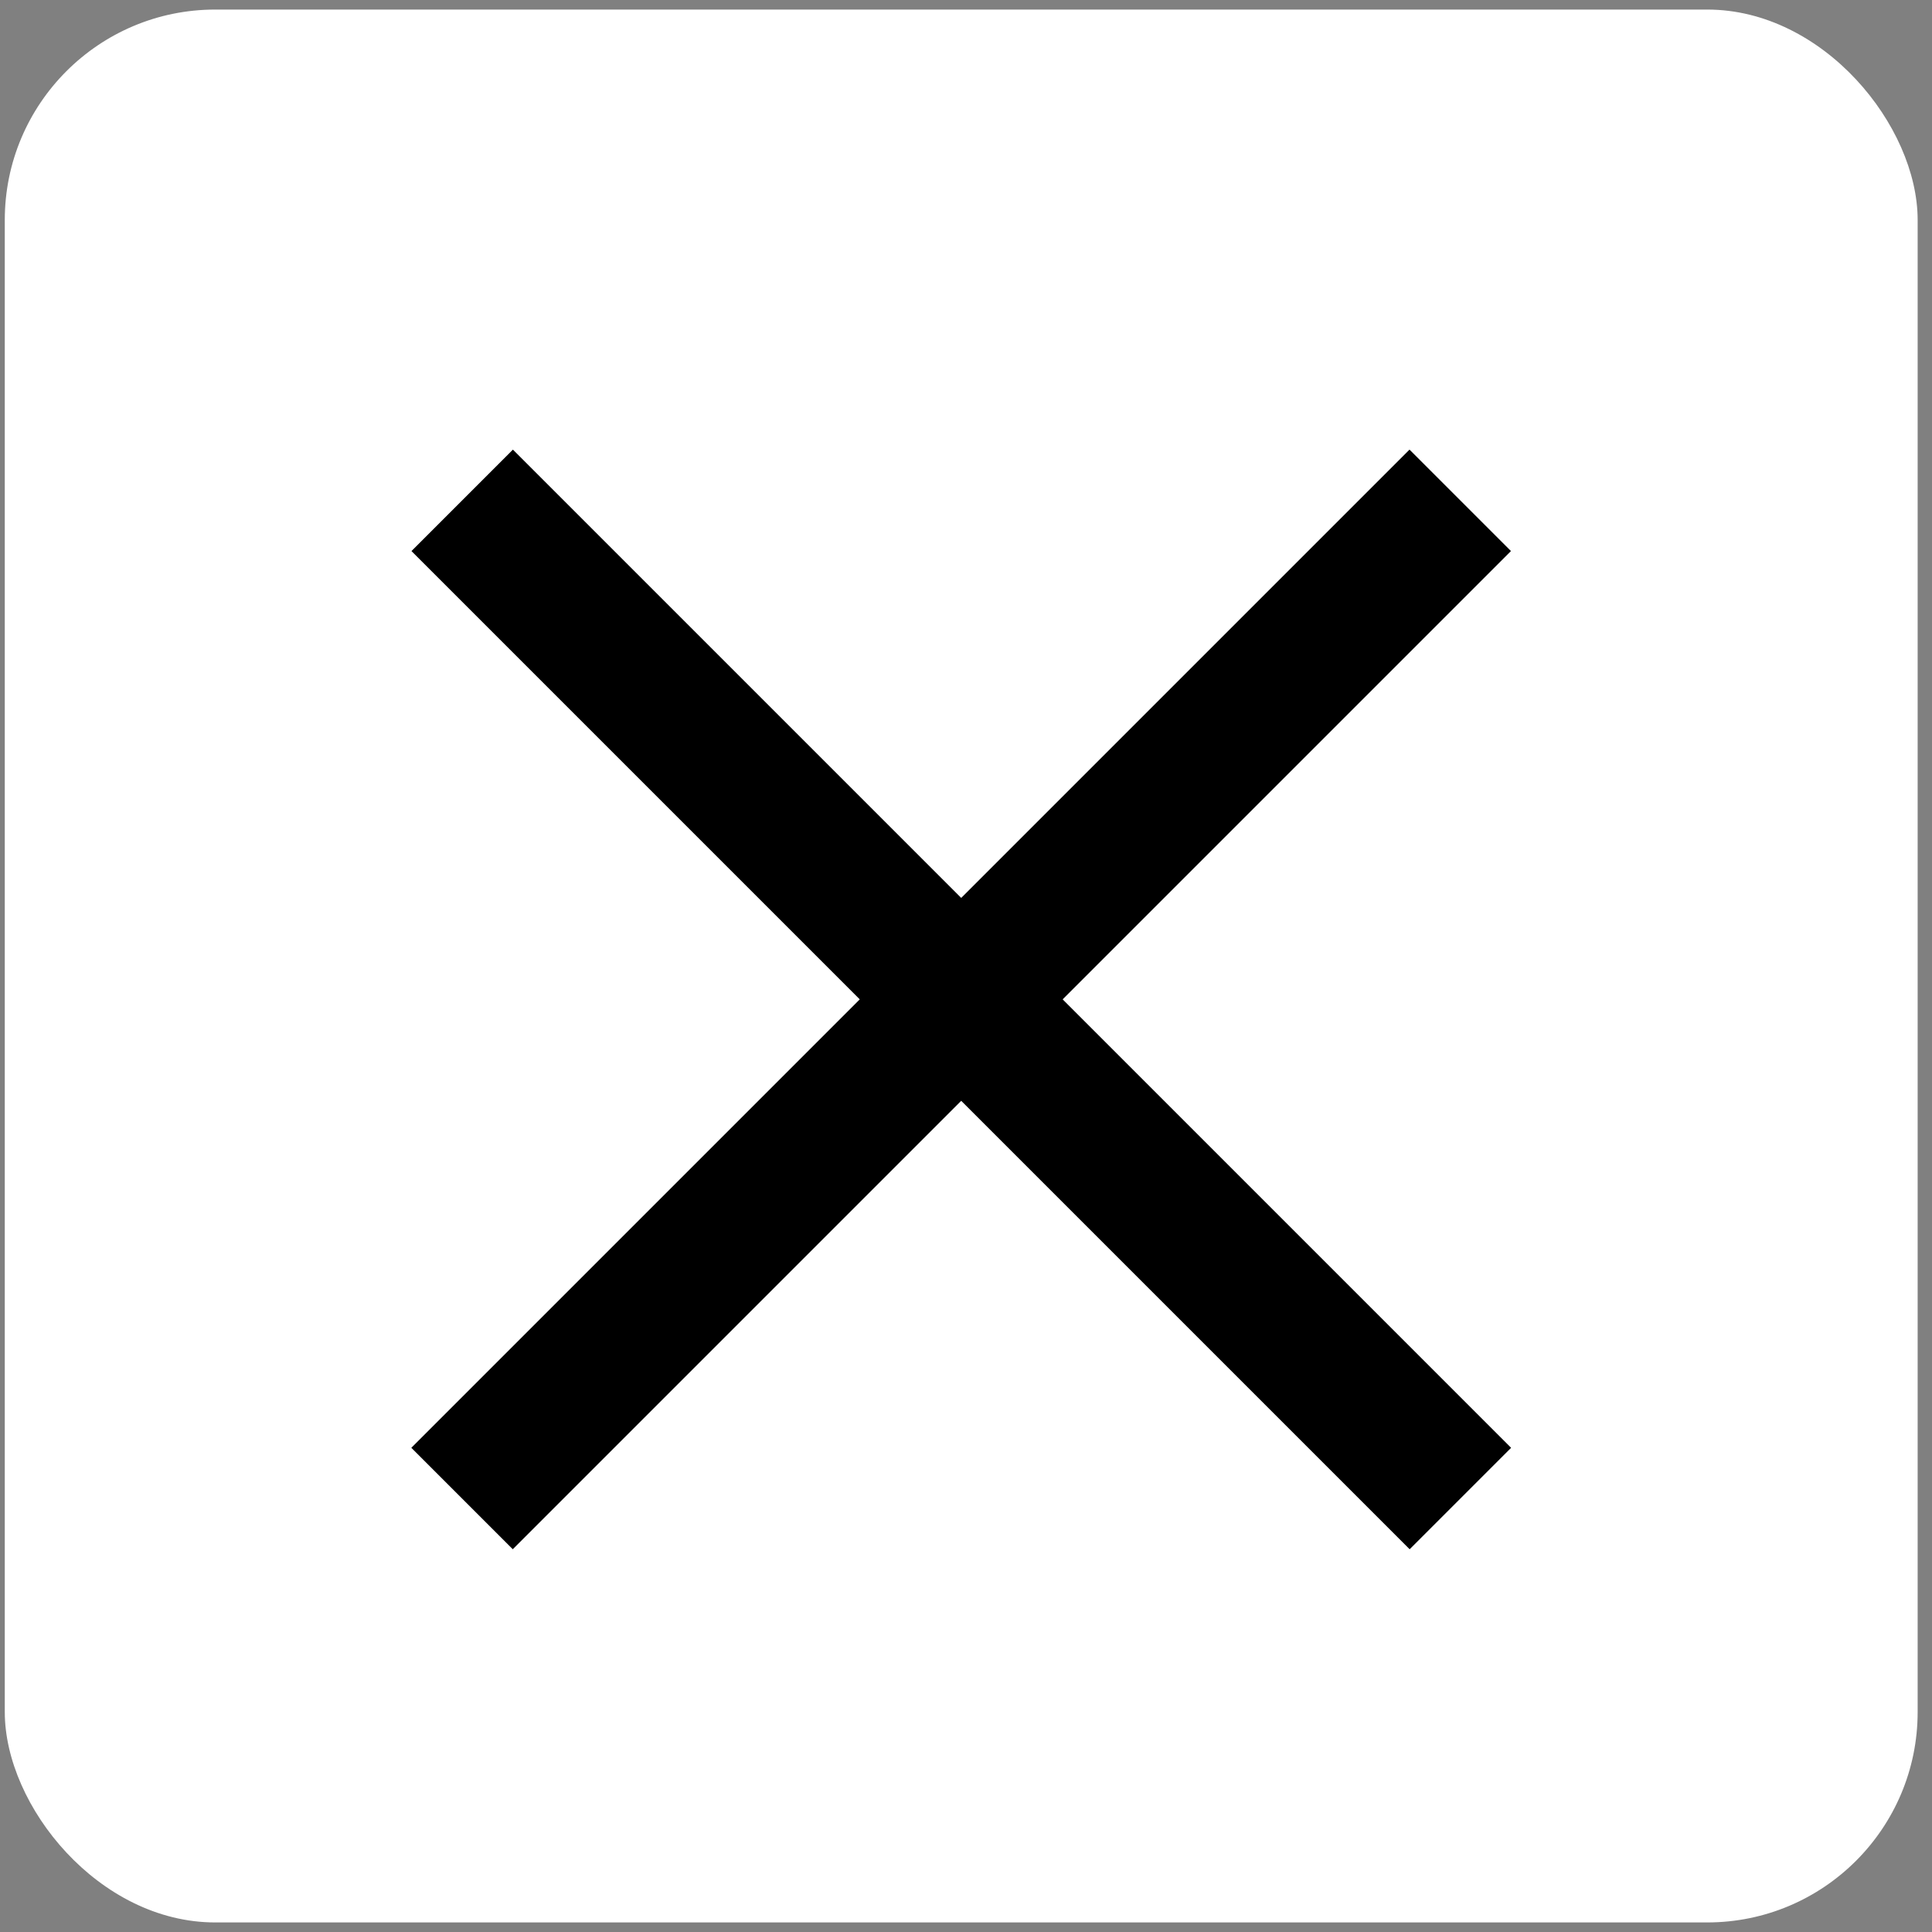
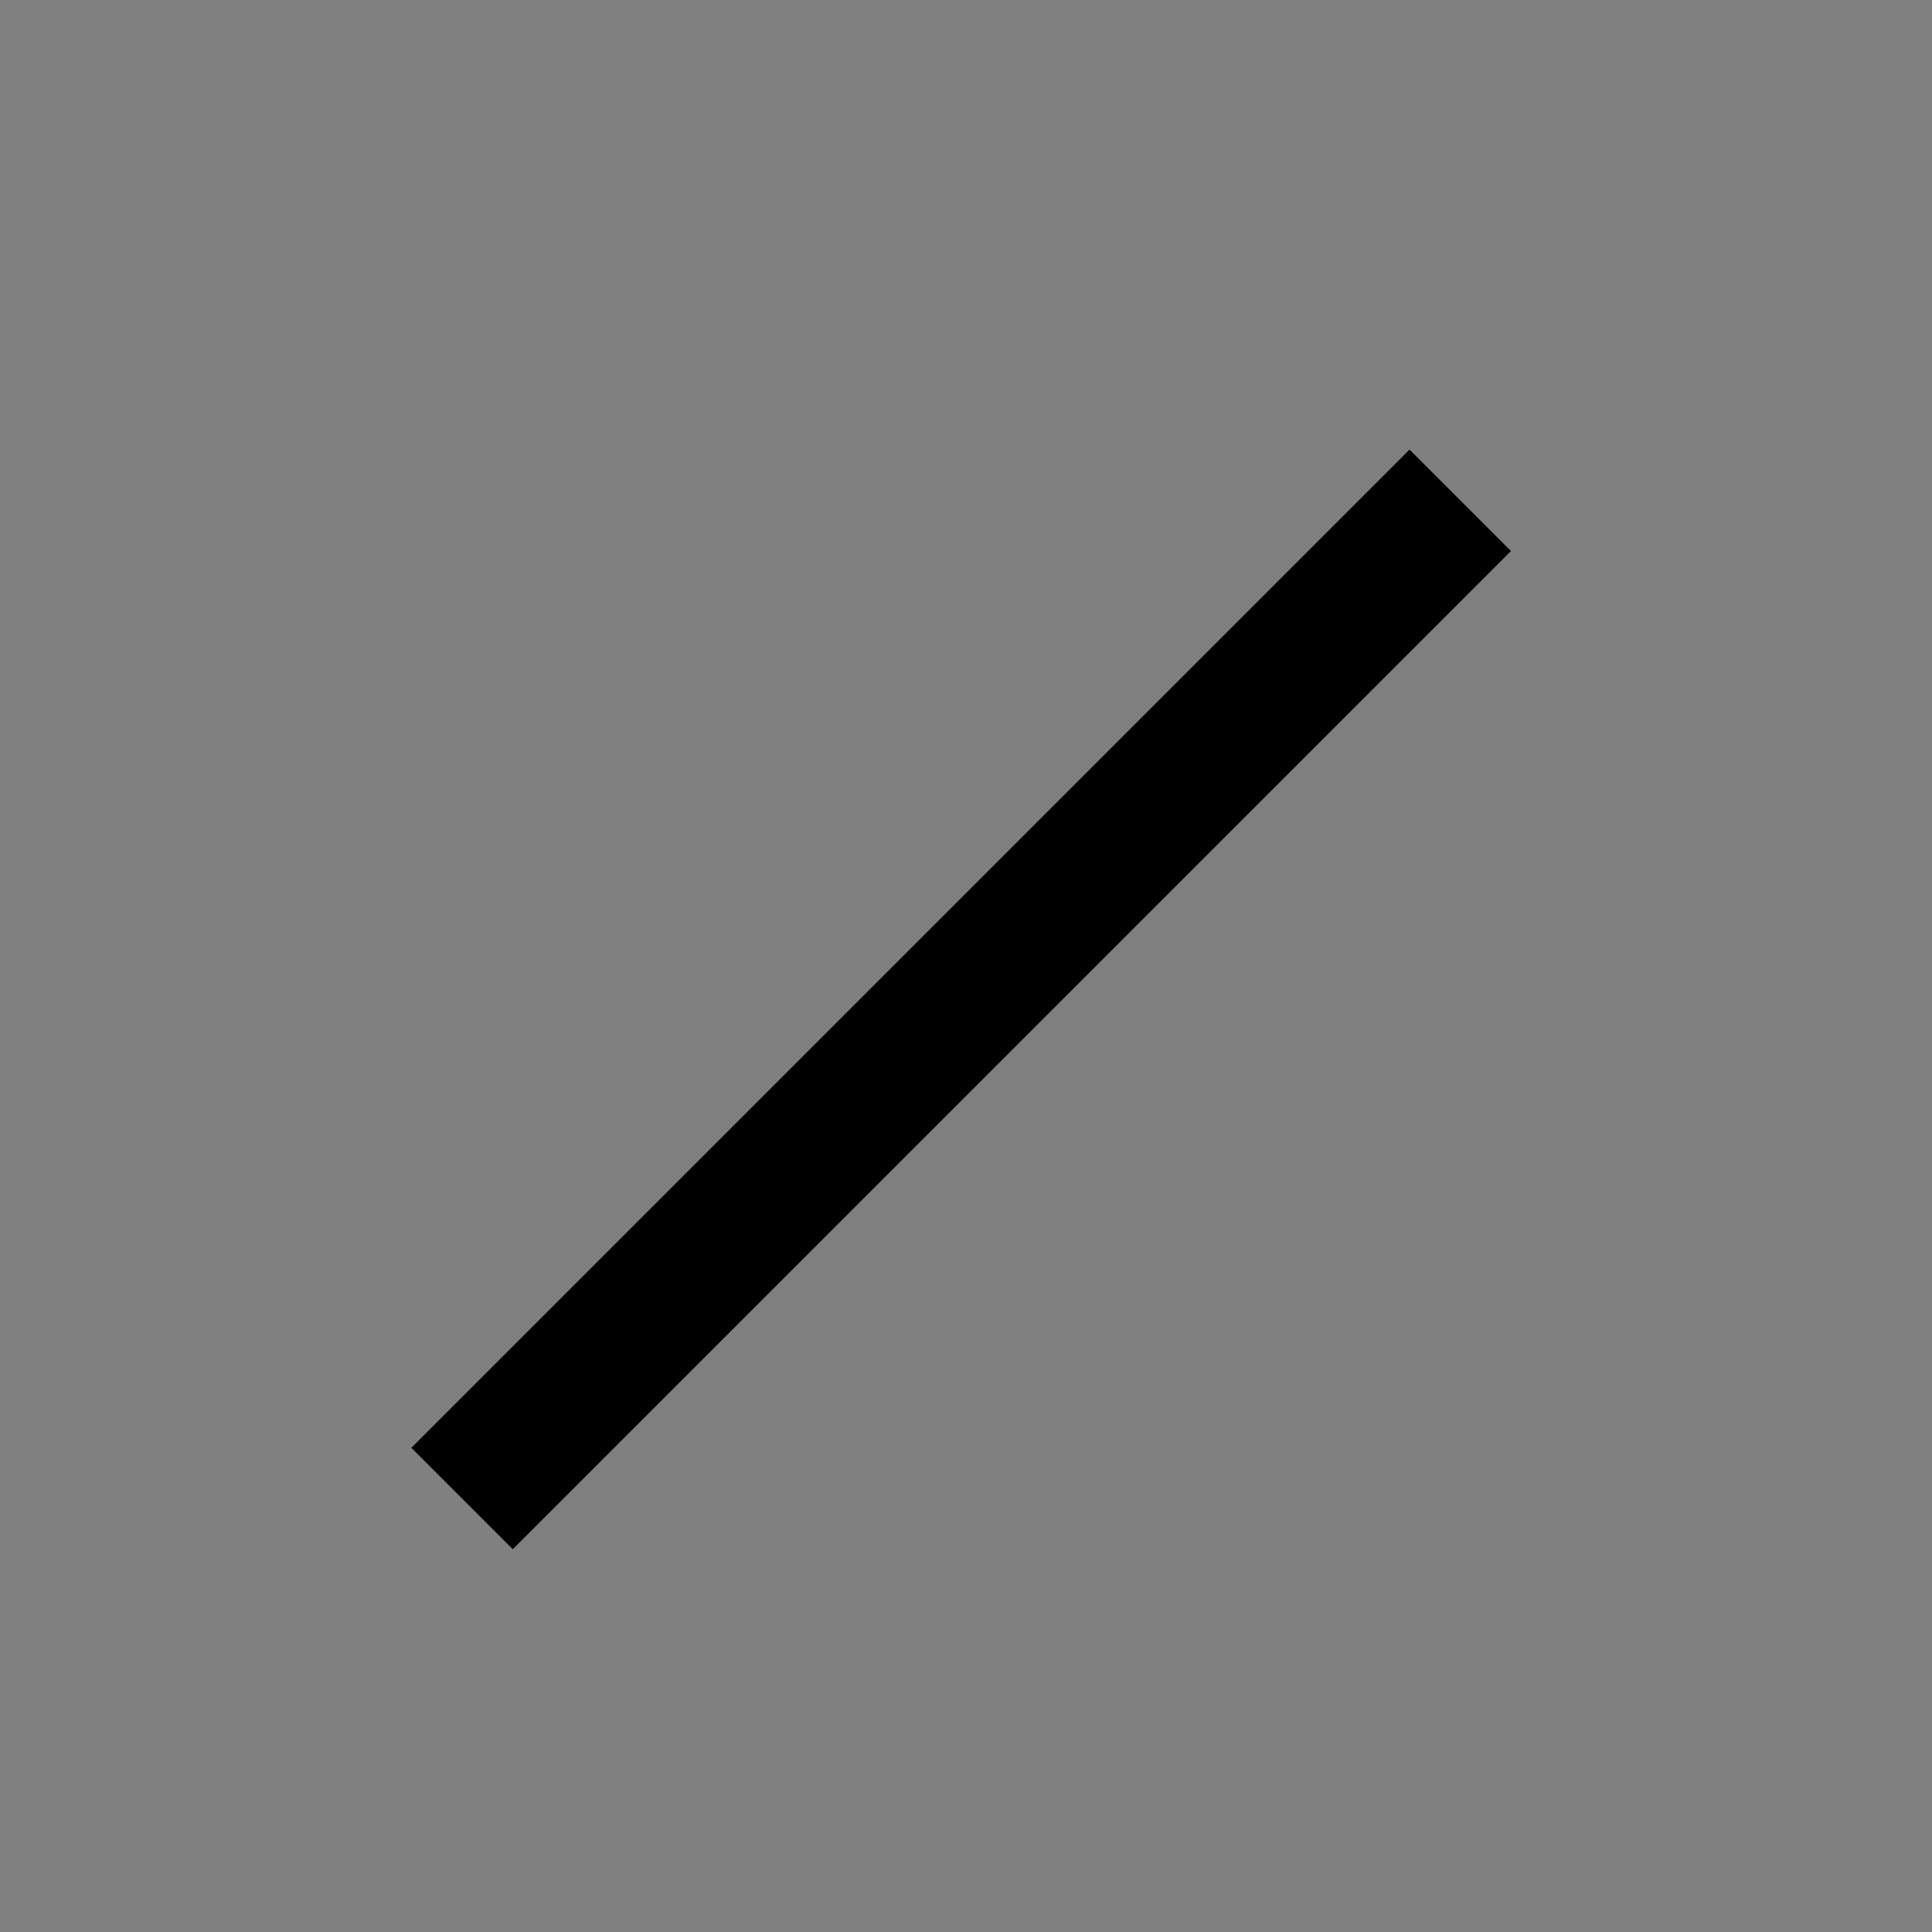
<svg xmlns="http://www.w3.org/2000/svg" width="101" height="101" viewBox="0 0 101 101" fill="none">
  <rect x="0" y="0" width="101" height="101" fill="#808080" stroke="none" />
-   <rect x="0.25" y="0.5" width="100" height="100" rx="11" fill="white" />
-   <rect width="7.501" height="73.808" transform="matrix(0.707 -0.707 -0.707 -0.707 73.693 80.991)" fill="black" />
  <rect width="7.501" height="73.808" transform="matrix(0.707 0.707 0.707 -0.707 21.503 75.687)" fill="black" />
</svg>